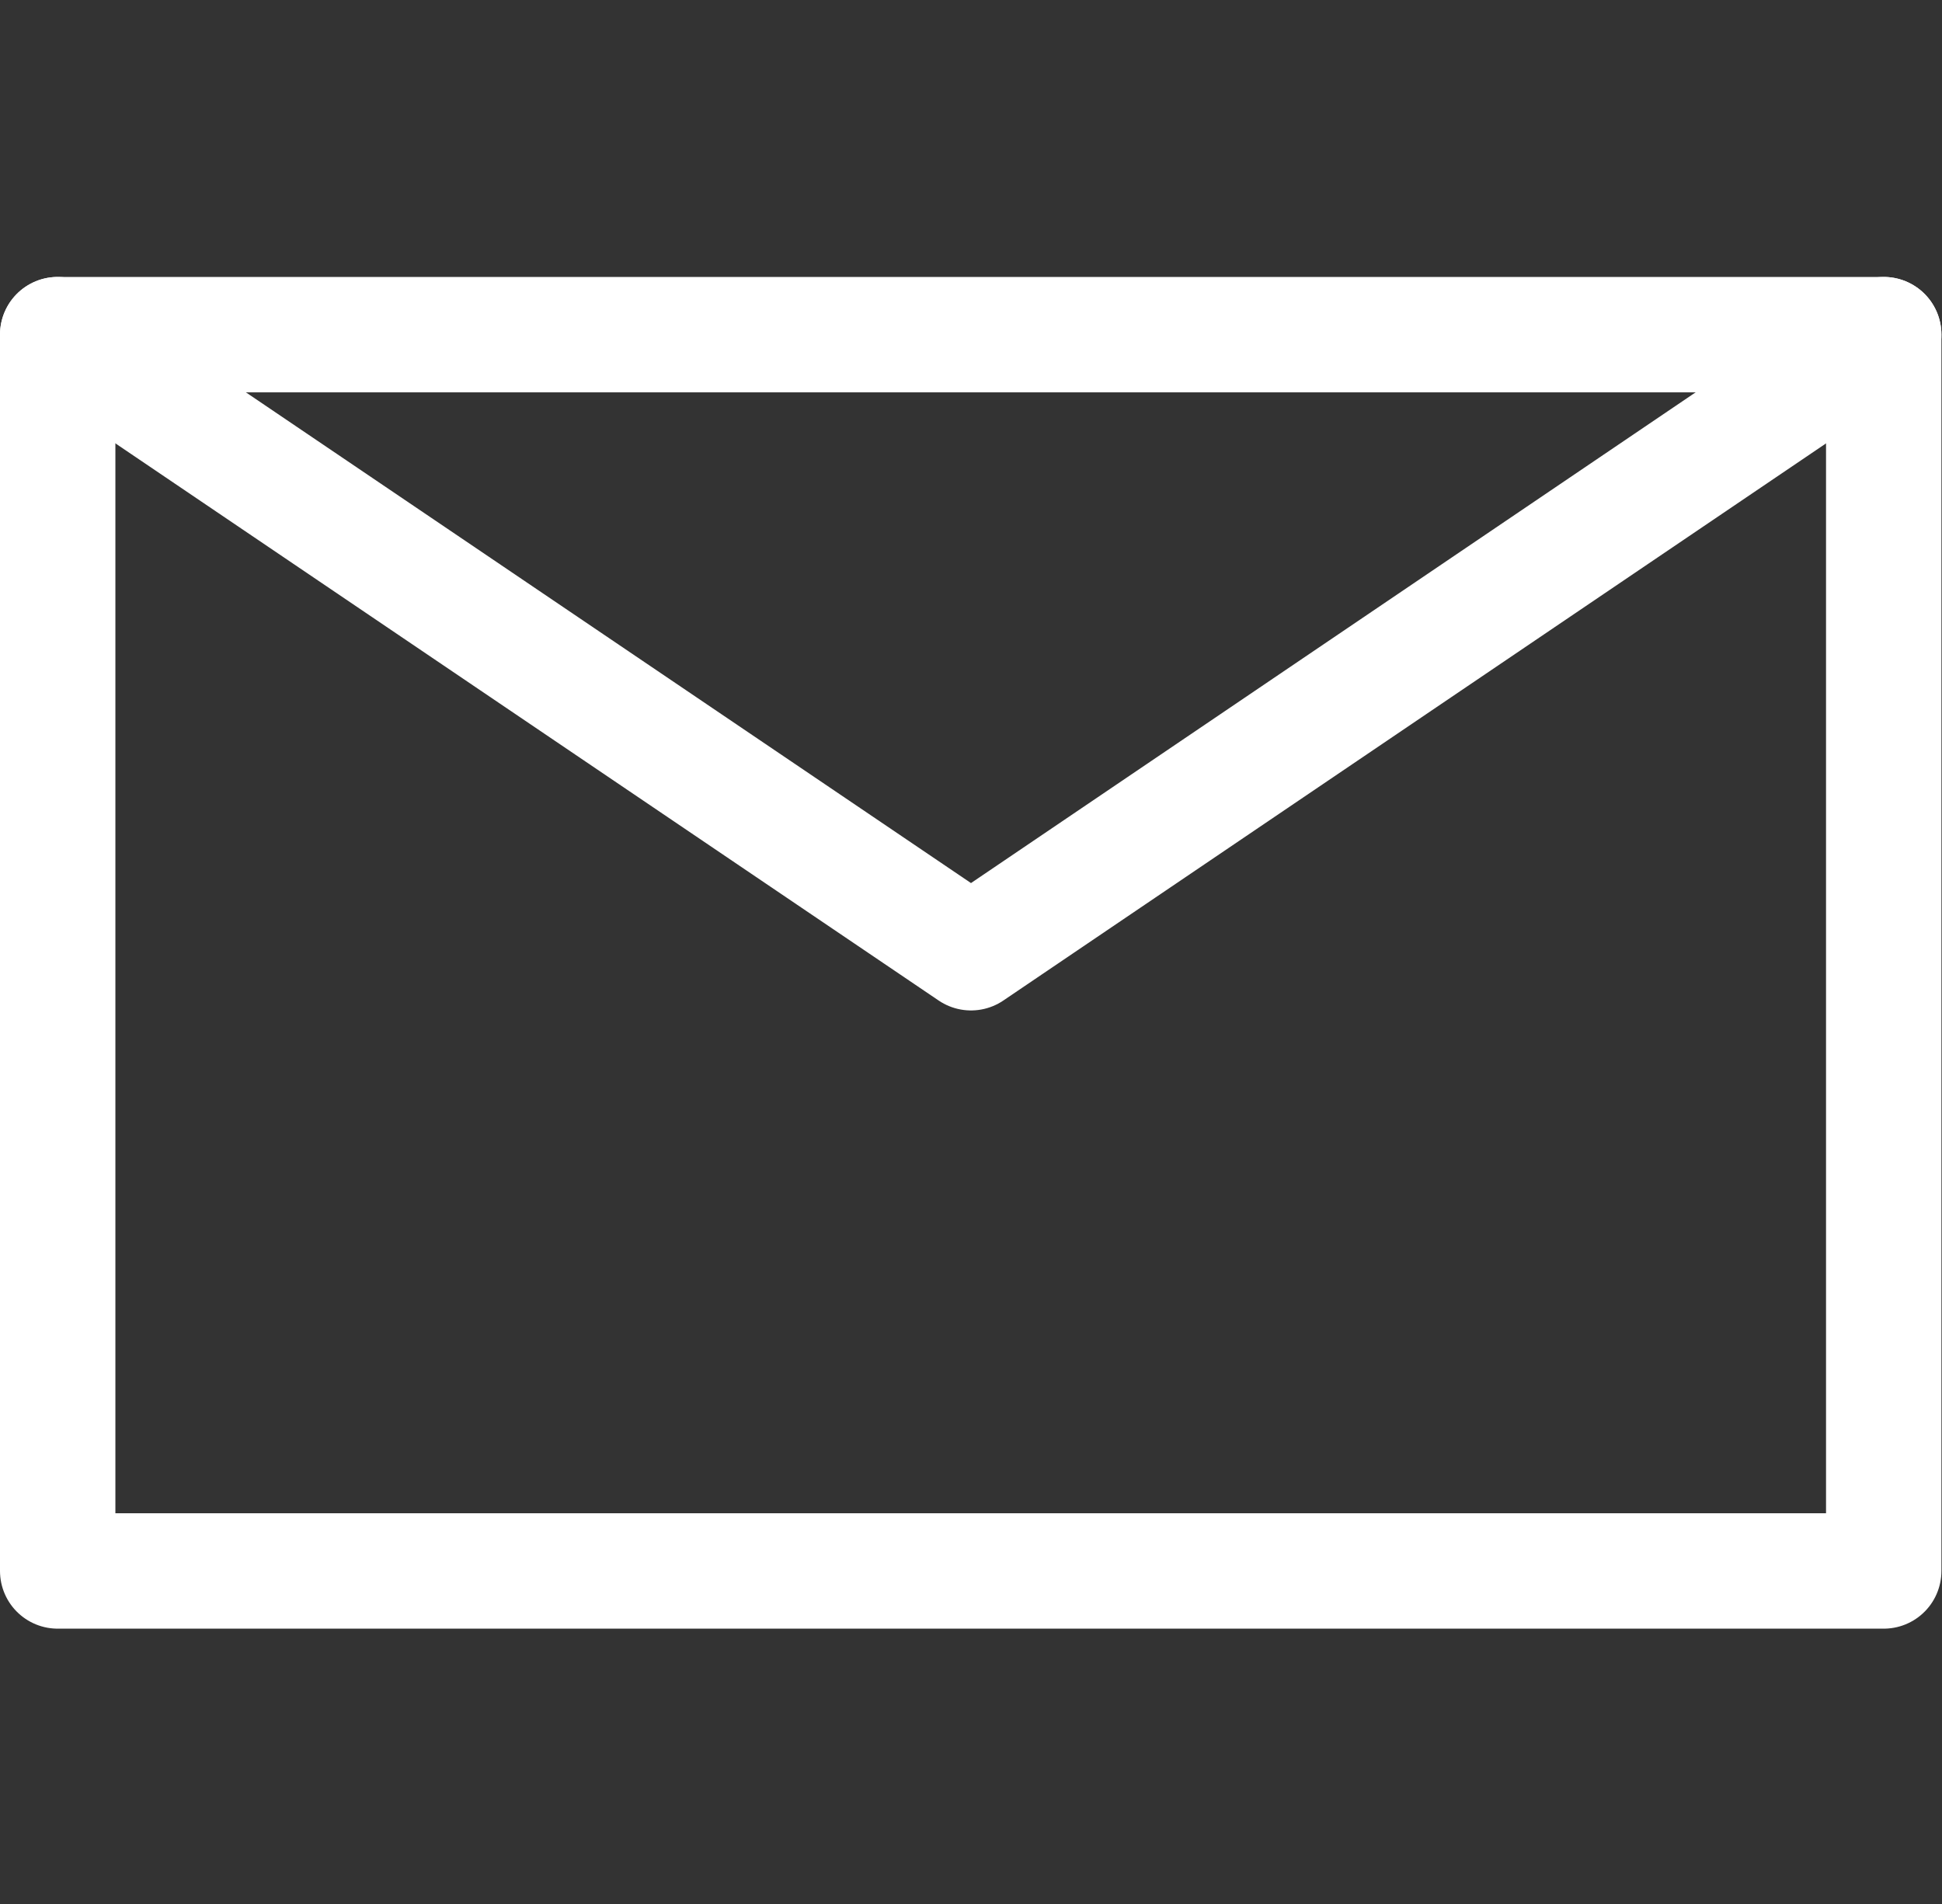
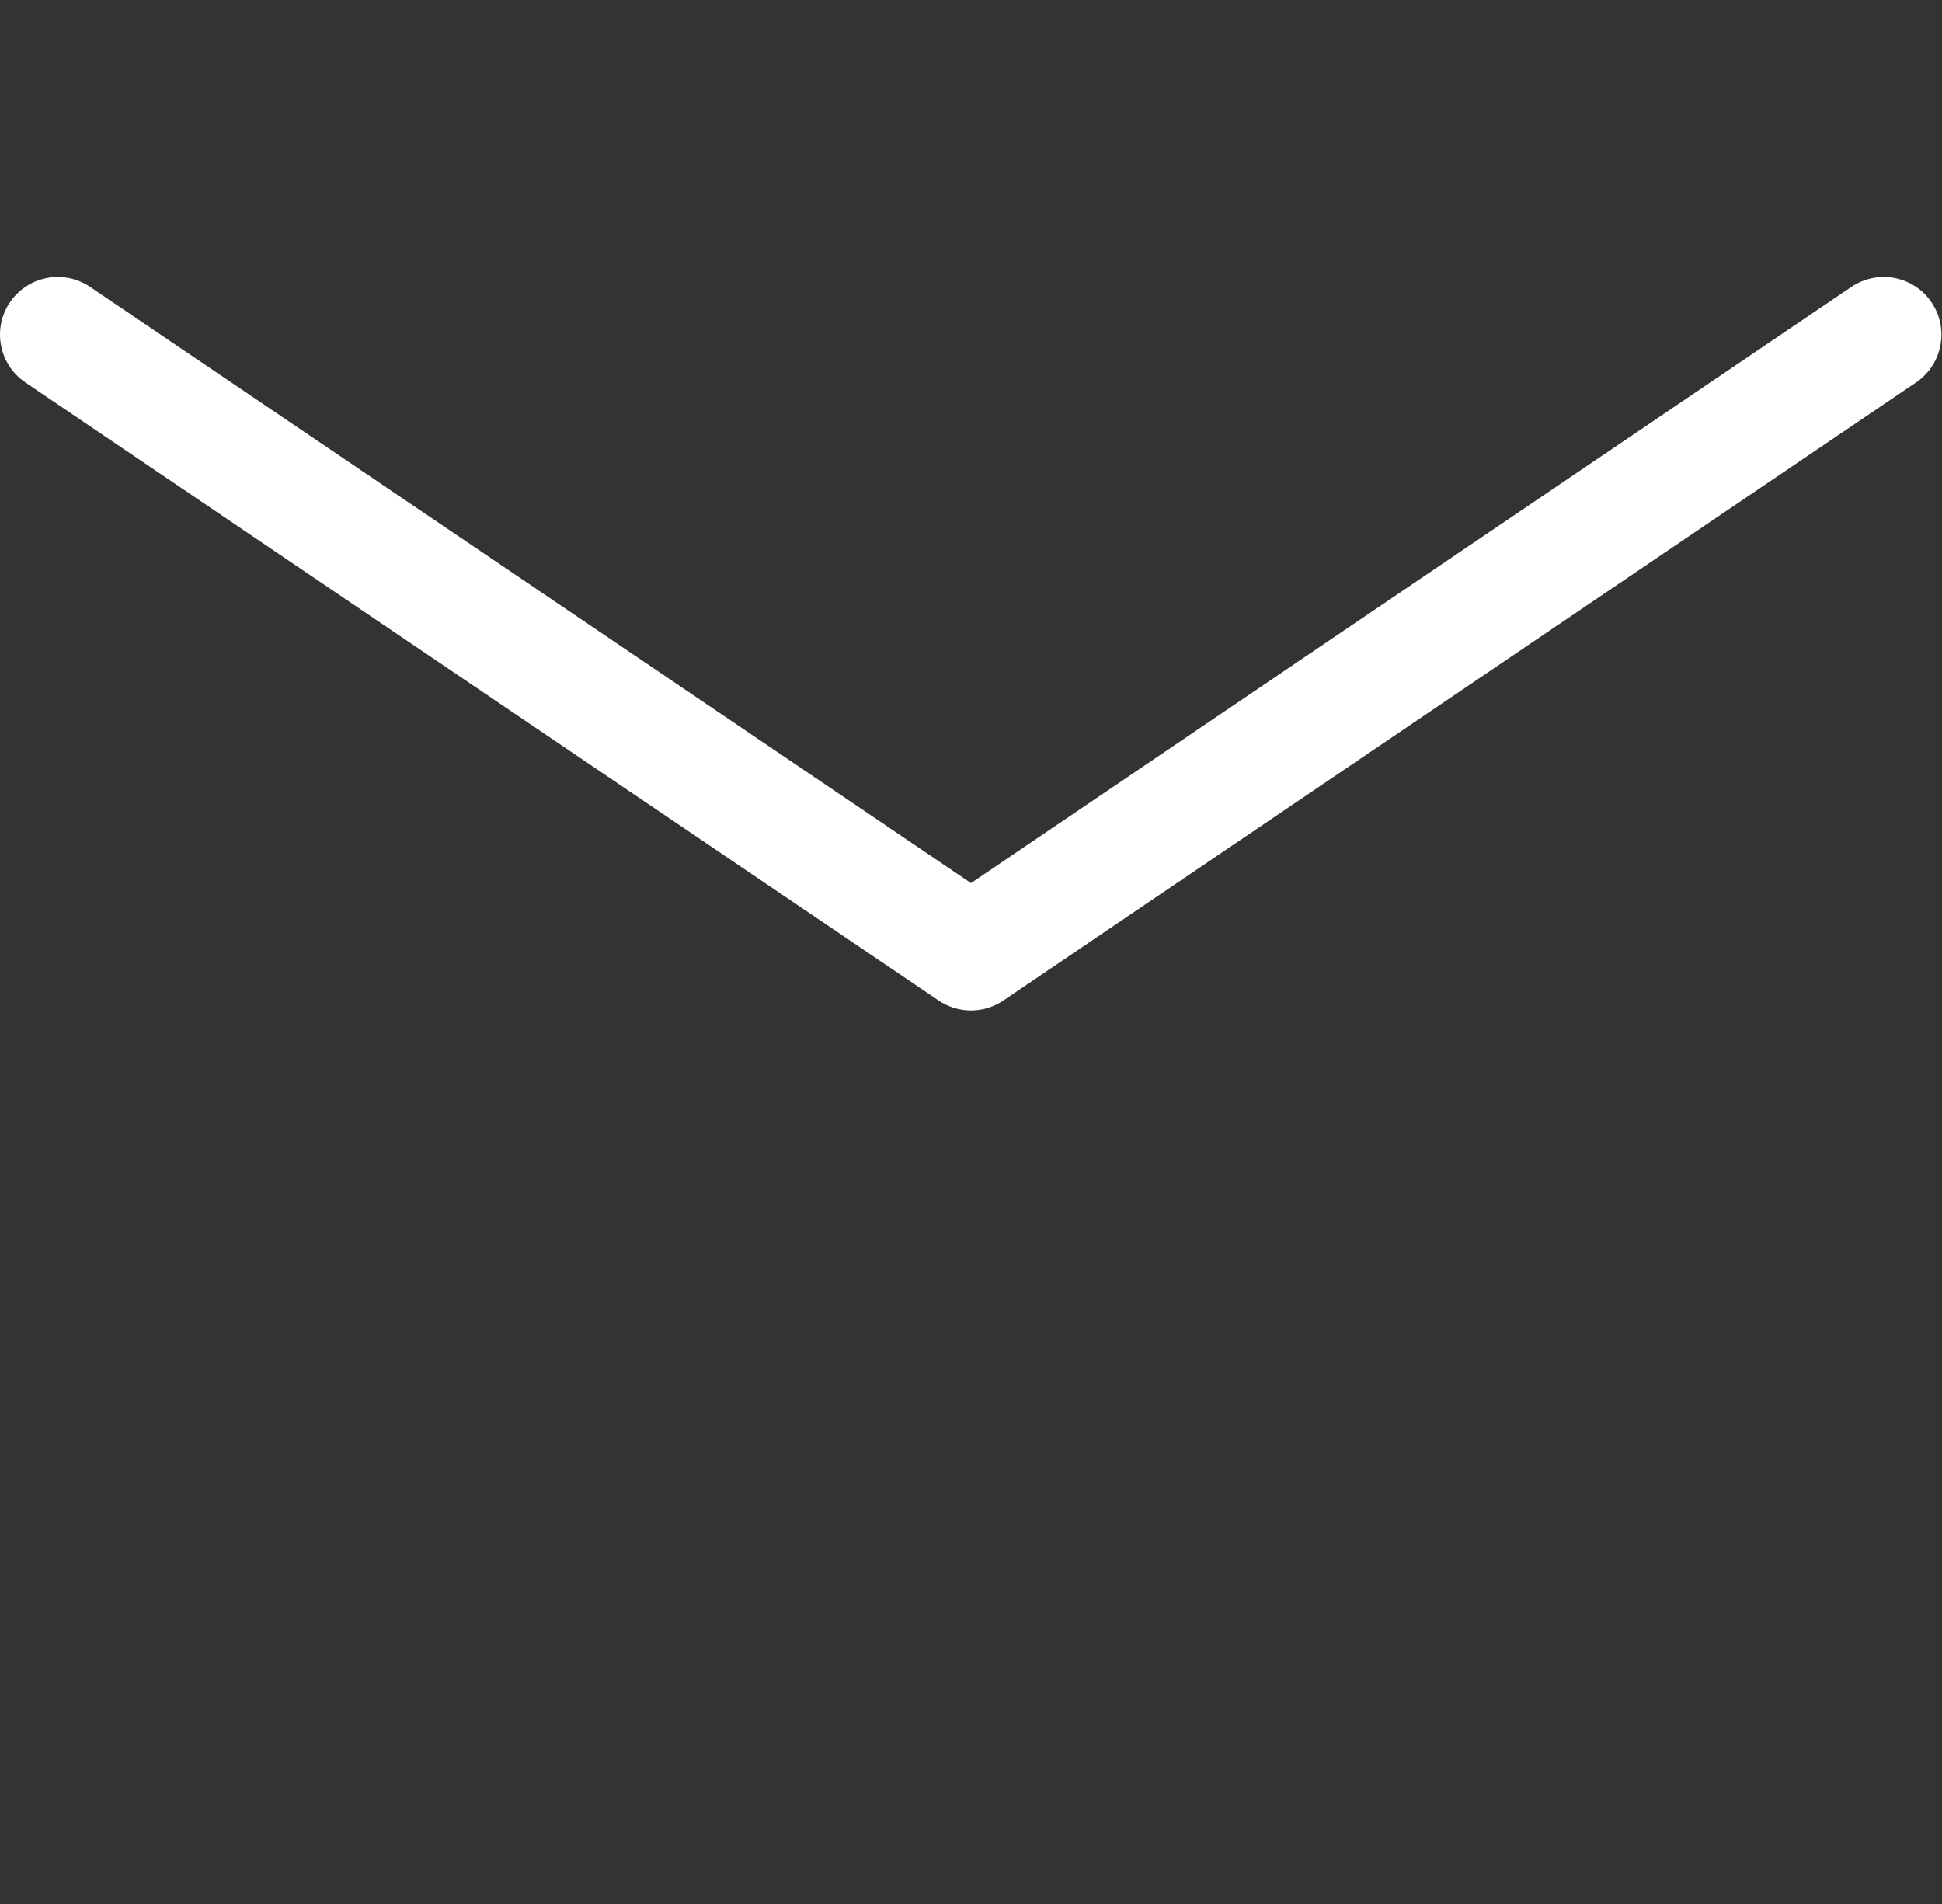
<svg xmlns="http://www.w3.org/2000/svg" height="33" viewBox="0 0 33.66 33" width="33.66">
  <rect x="0" y="0" width="33.66" height="33" fill="#333333" stroke="none" />
  <g fill="none" stroke="#fff" stroke-linecap="round" stroke-linejoin="round" stroke-width="2" transform="translate(-1062.78 -12.531)">
-     <path d="m1095.43 39.759h-31.65v-21.428h31.65z" />
    <path d="m1063.78 18.331 15.83 10.713 15.82-10.713" />
  </g>
</svg>